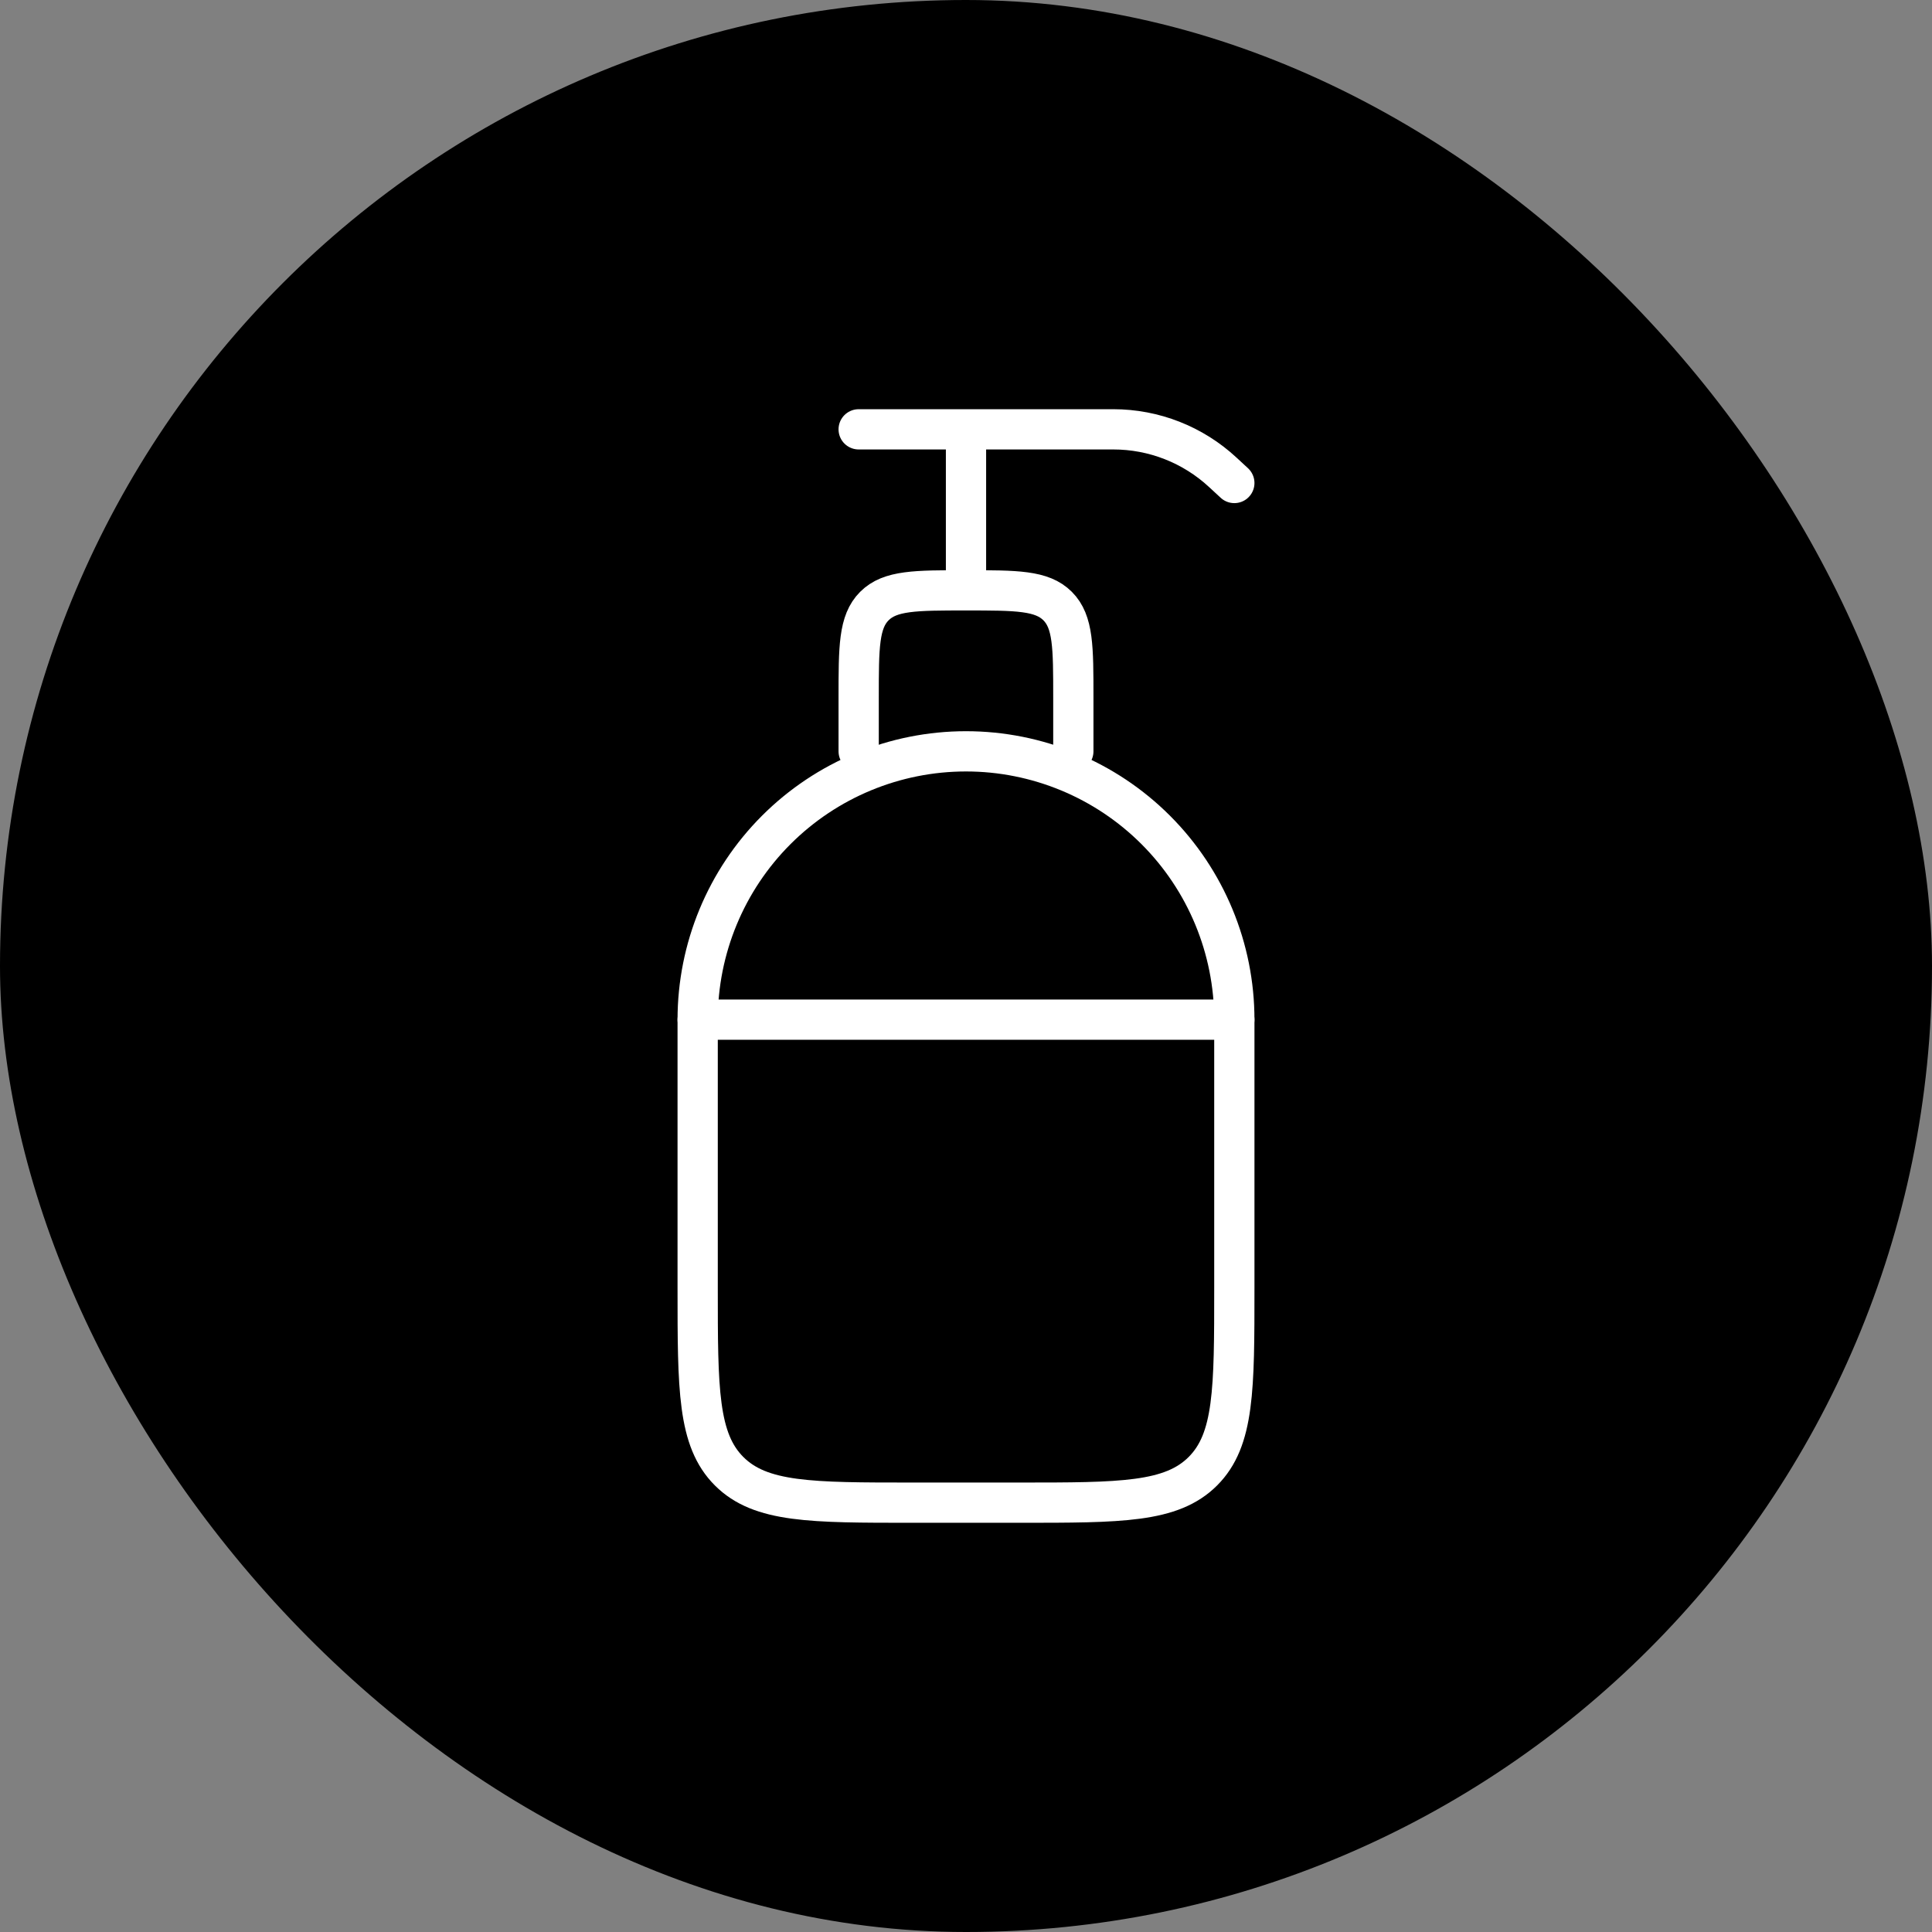
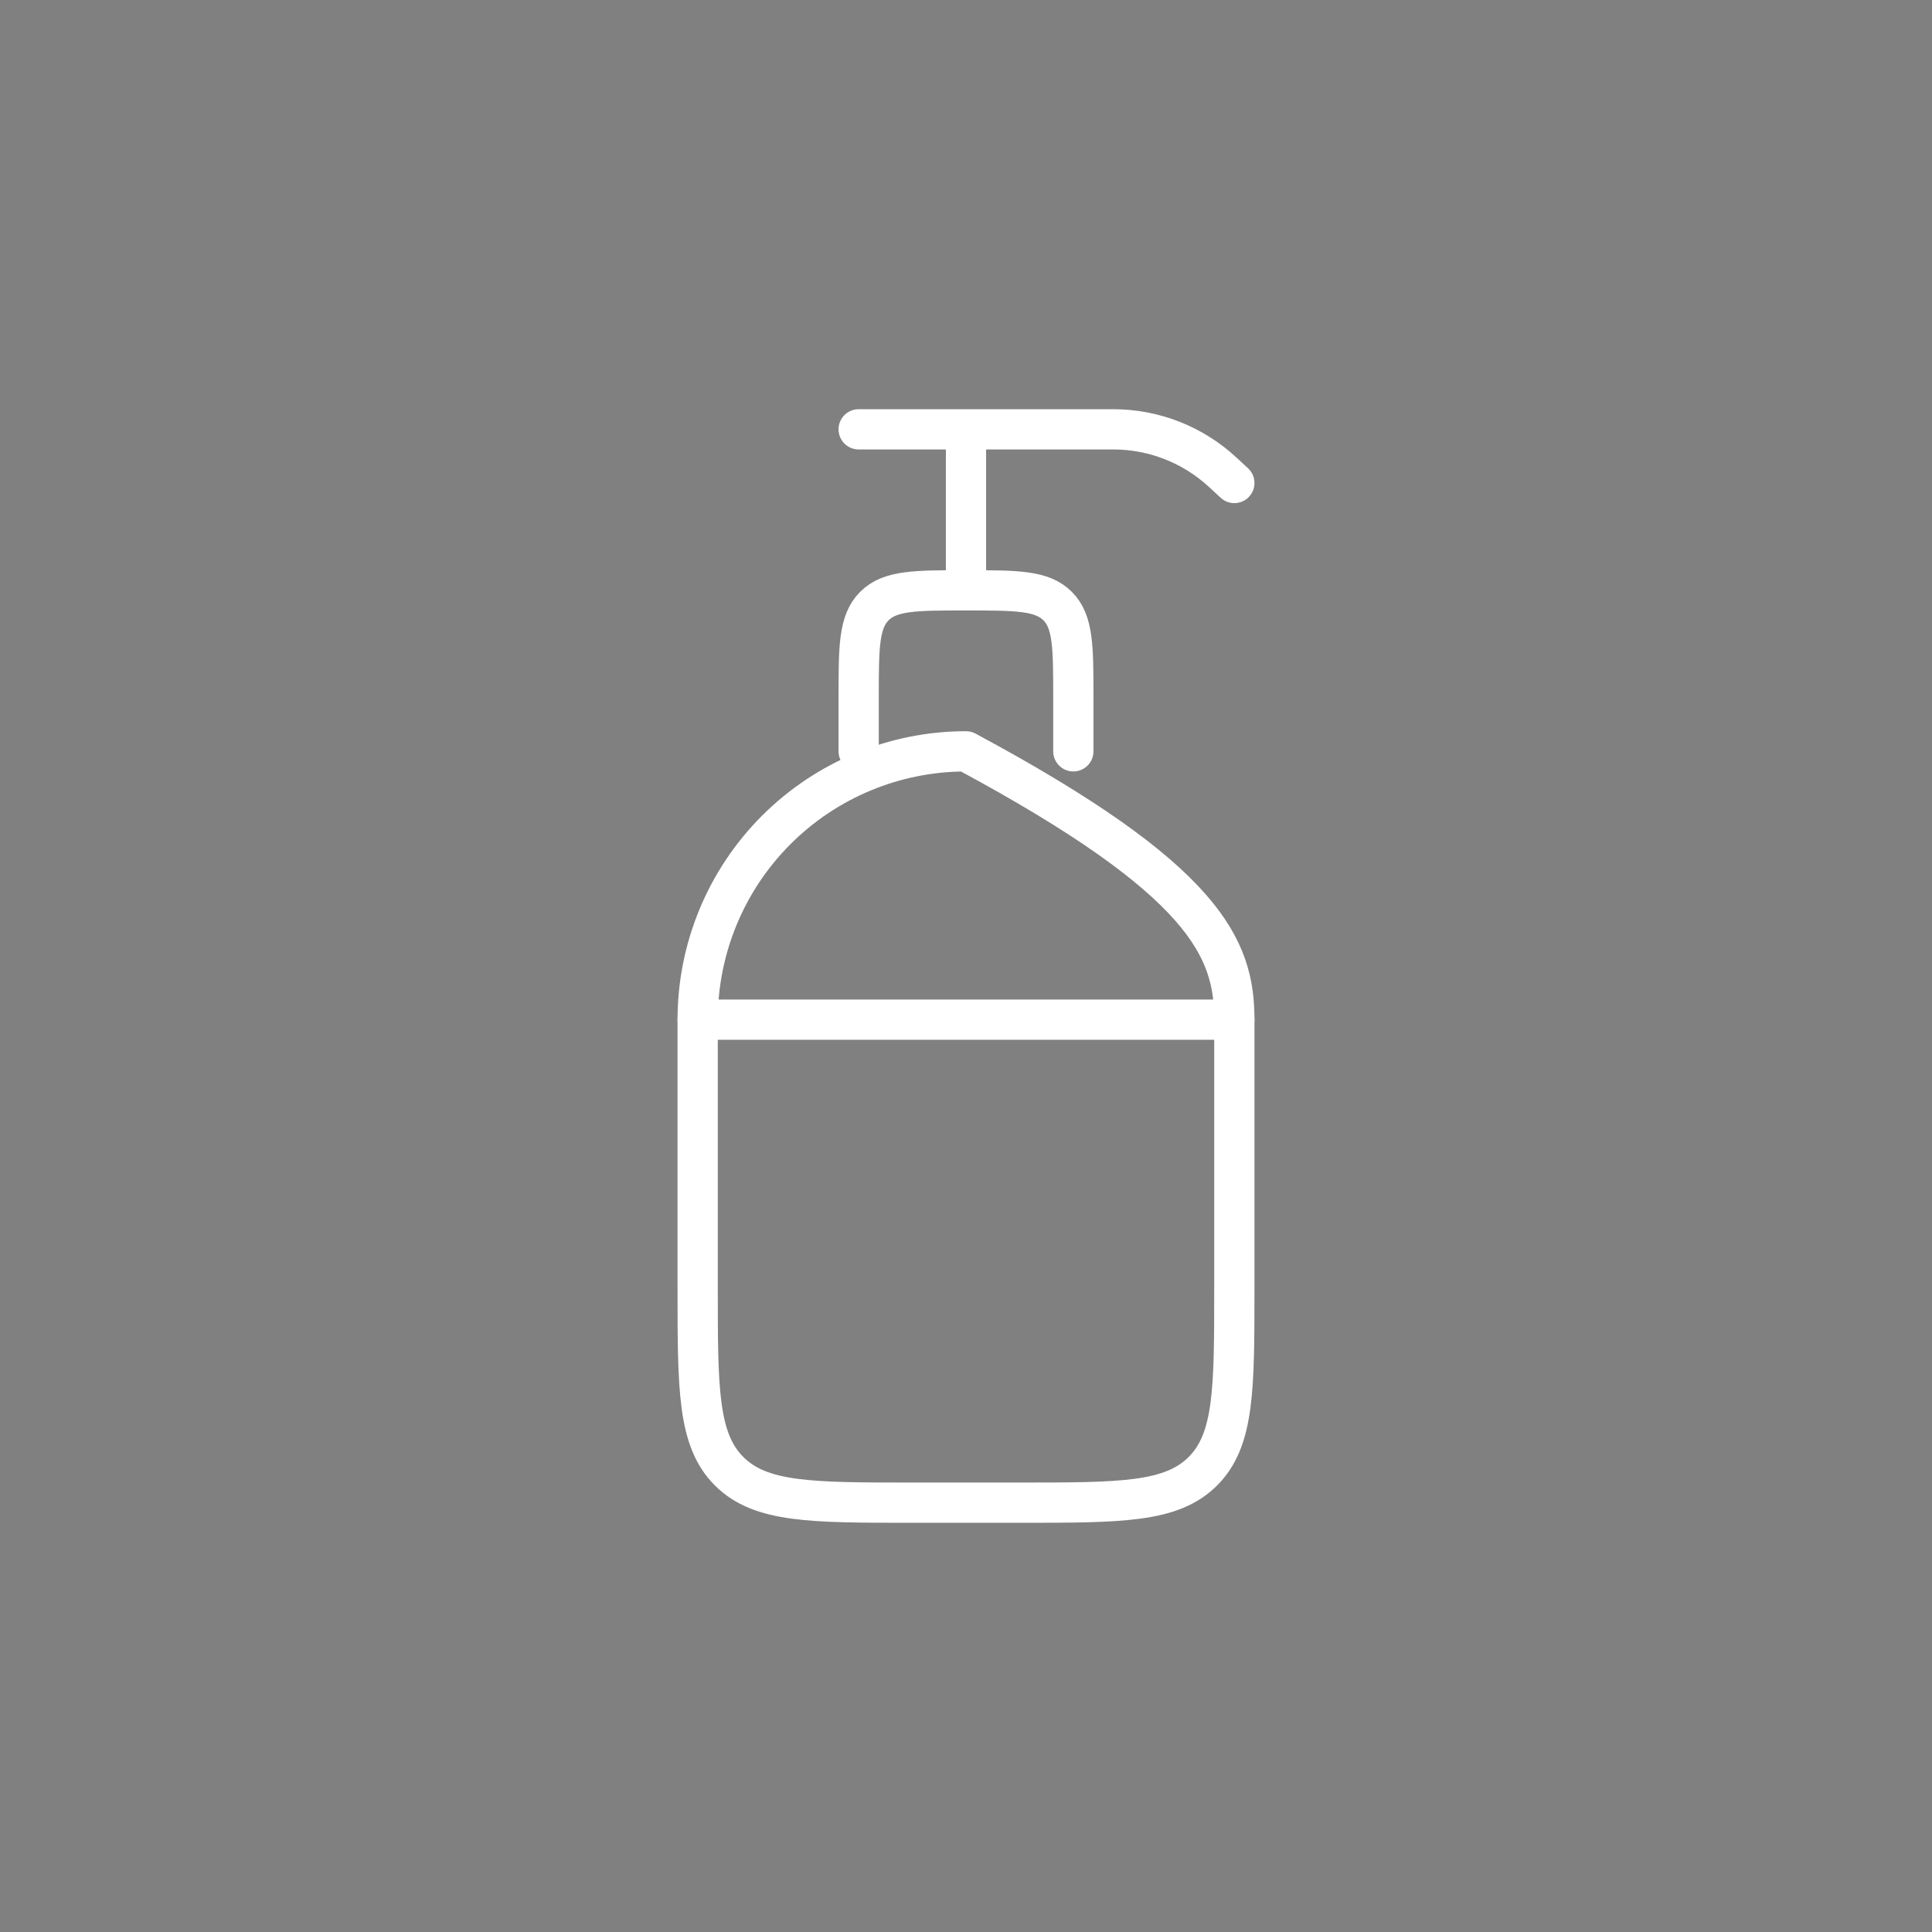
<svg xmlns="http://www.w3.org/2000/svg" fill="none" viewBox="0 0 72 72" height="72" width="72">
  <rect x="0" y="0" width="72" height="72" fill="#808080" stroke="none" />
-   <rect fill="black" rx="36" height="72" width="72" />
-   <path stroke-linejoin="round" stroke-linecap="round" stroke-width="1.5" stroke="white" d="M26 38C26 35.348 27.054 32.804 28.929 30.929C30.804 29.054 33.348 28 36 28C38.652 28 41.196 29.054 43.071 30.929C44.946 32.804 46 35.348 46 38V48C46 51.772 46 53.656 44.828 54.828C43.656 56 41.772 56 38 56H34C30.228 56 28.344 56 27.172 54.828C26 53.656 26 51.772 26 48V38Z" />
+   <path stroke-linejoin="round" stroke-linecap="round" stroke-width="1.5" stroke="white" d="M26 38C26 35.348 27.054 32.804 28.929 30.929C30.804 29.054 33.348 28 36 28C44.946 32.804 46 35.348 46 38V48C46 51.772 46 53.656 44.828 54.828C43.656 56 41.772 56 38 56H34C30.228 56 28.344 56 27.172 54.828C26 53.656 26 51.772 26 48V38Z" />
  <path stroke-linejoin="round" stroke-linecap="round" stroke-width="1.5" stroke="white" d="M32 28V26C32 24.114 32 23.172 32.586 22.586C33.172 22 34.114 22 36 22M36 22C37.886 22 38.828 22 39.414 22.586C40 23.172 40 24.114 40 26V28M36 22V16M36 16H32M36 16H41.49C43.004 16 44.462 16.573 45.572 17.604L46 18M26 38H46" />
</svg>